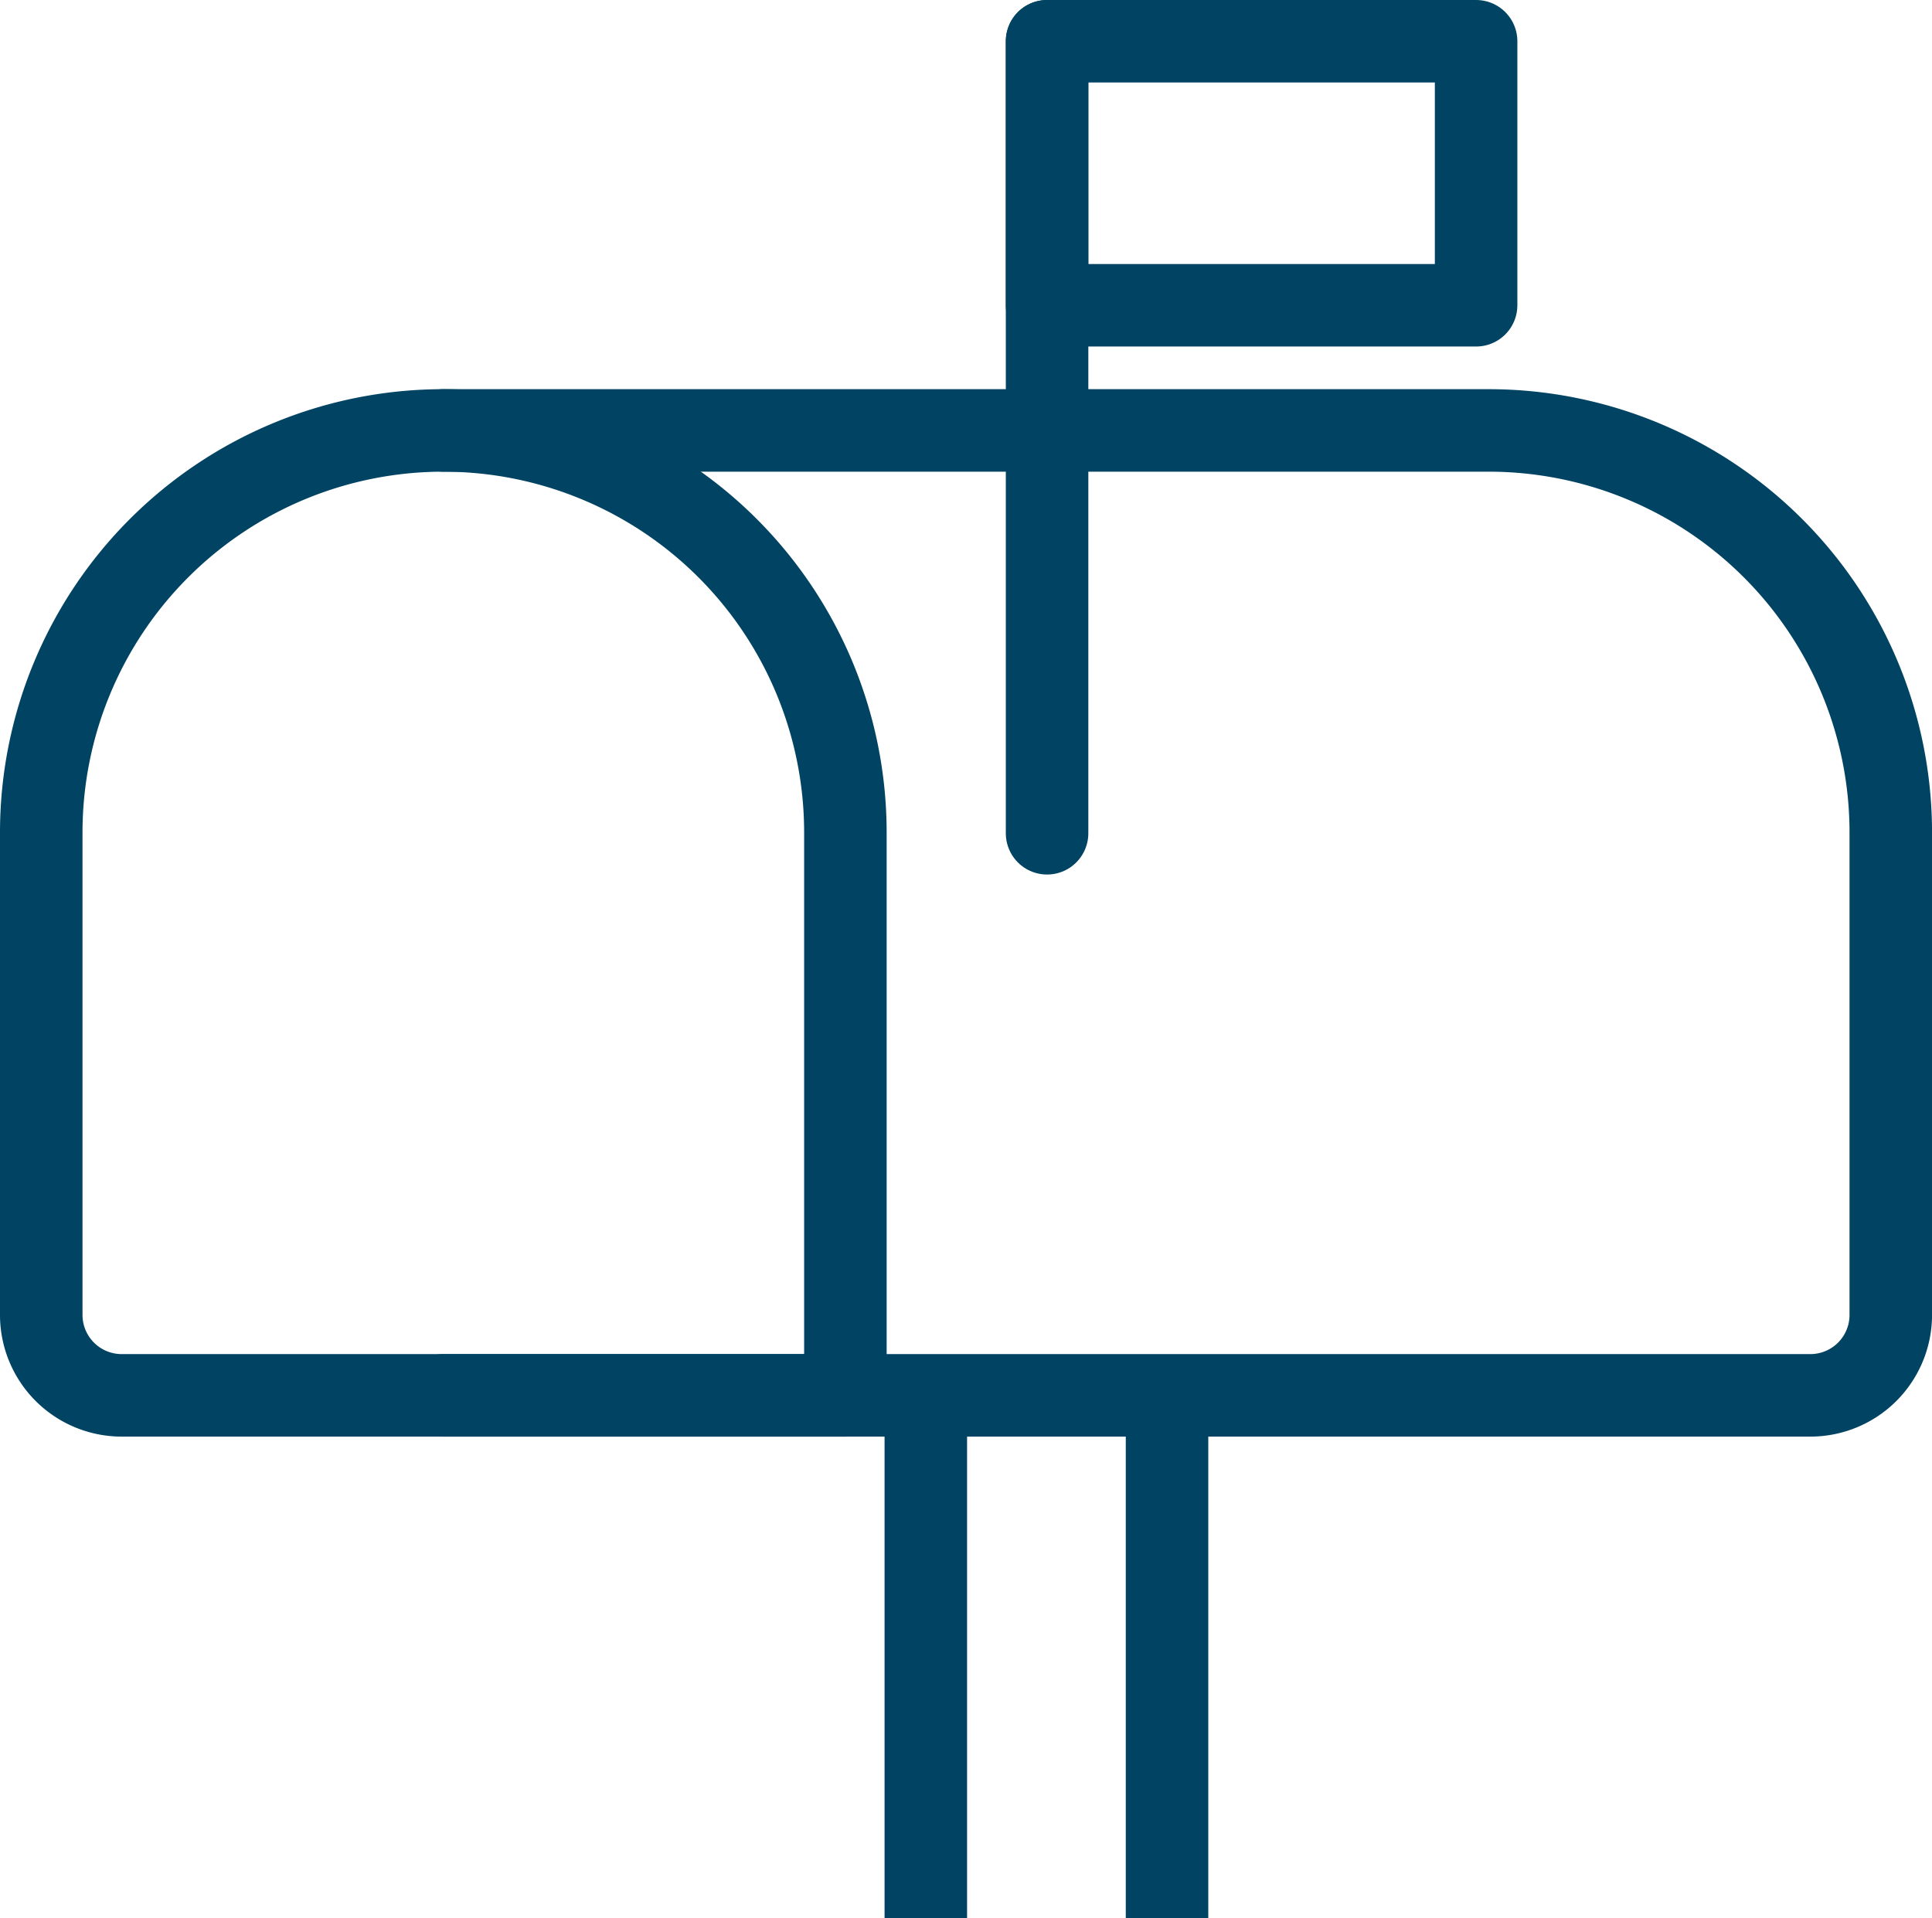
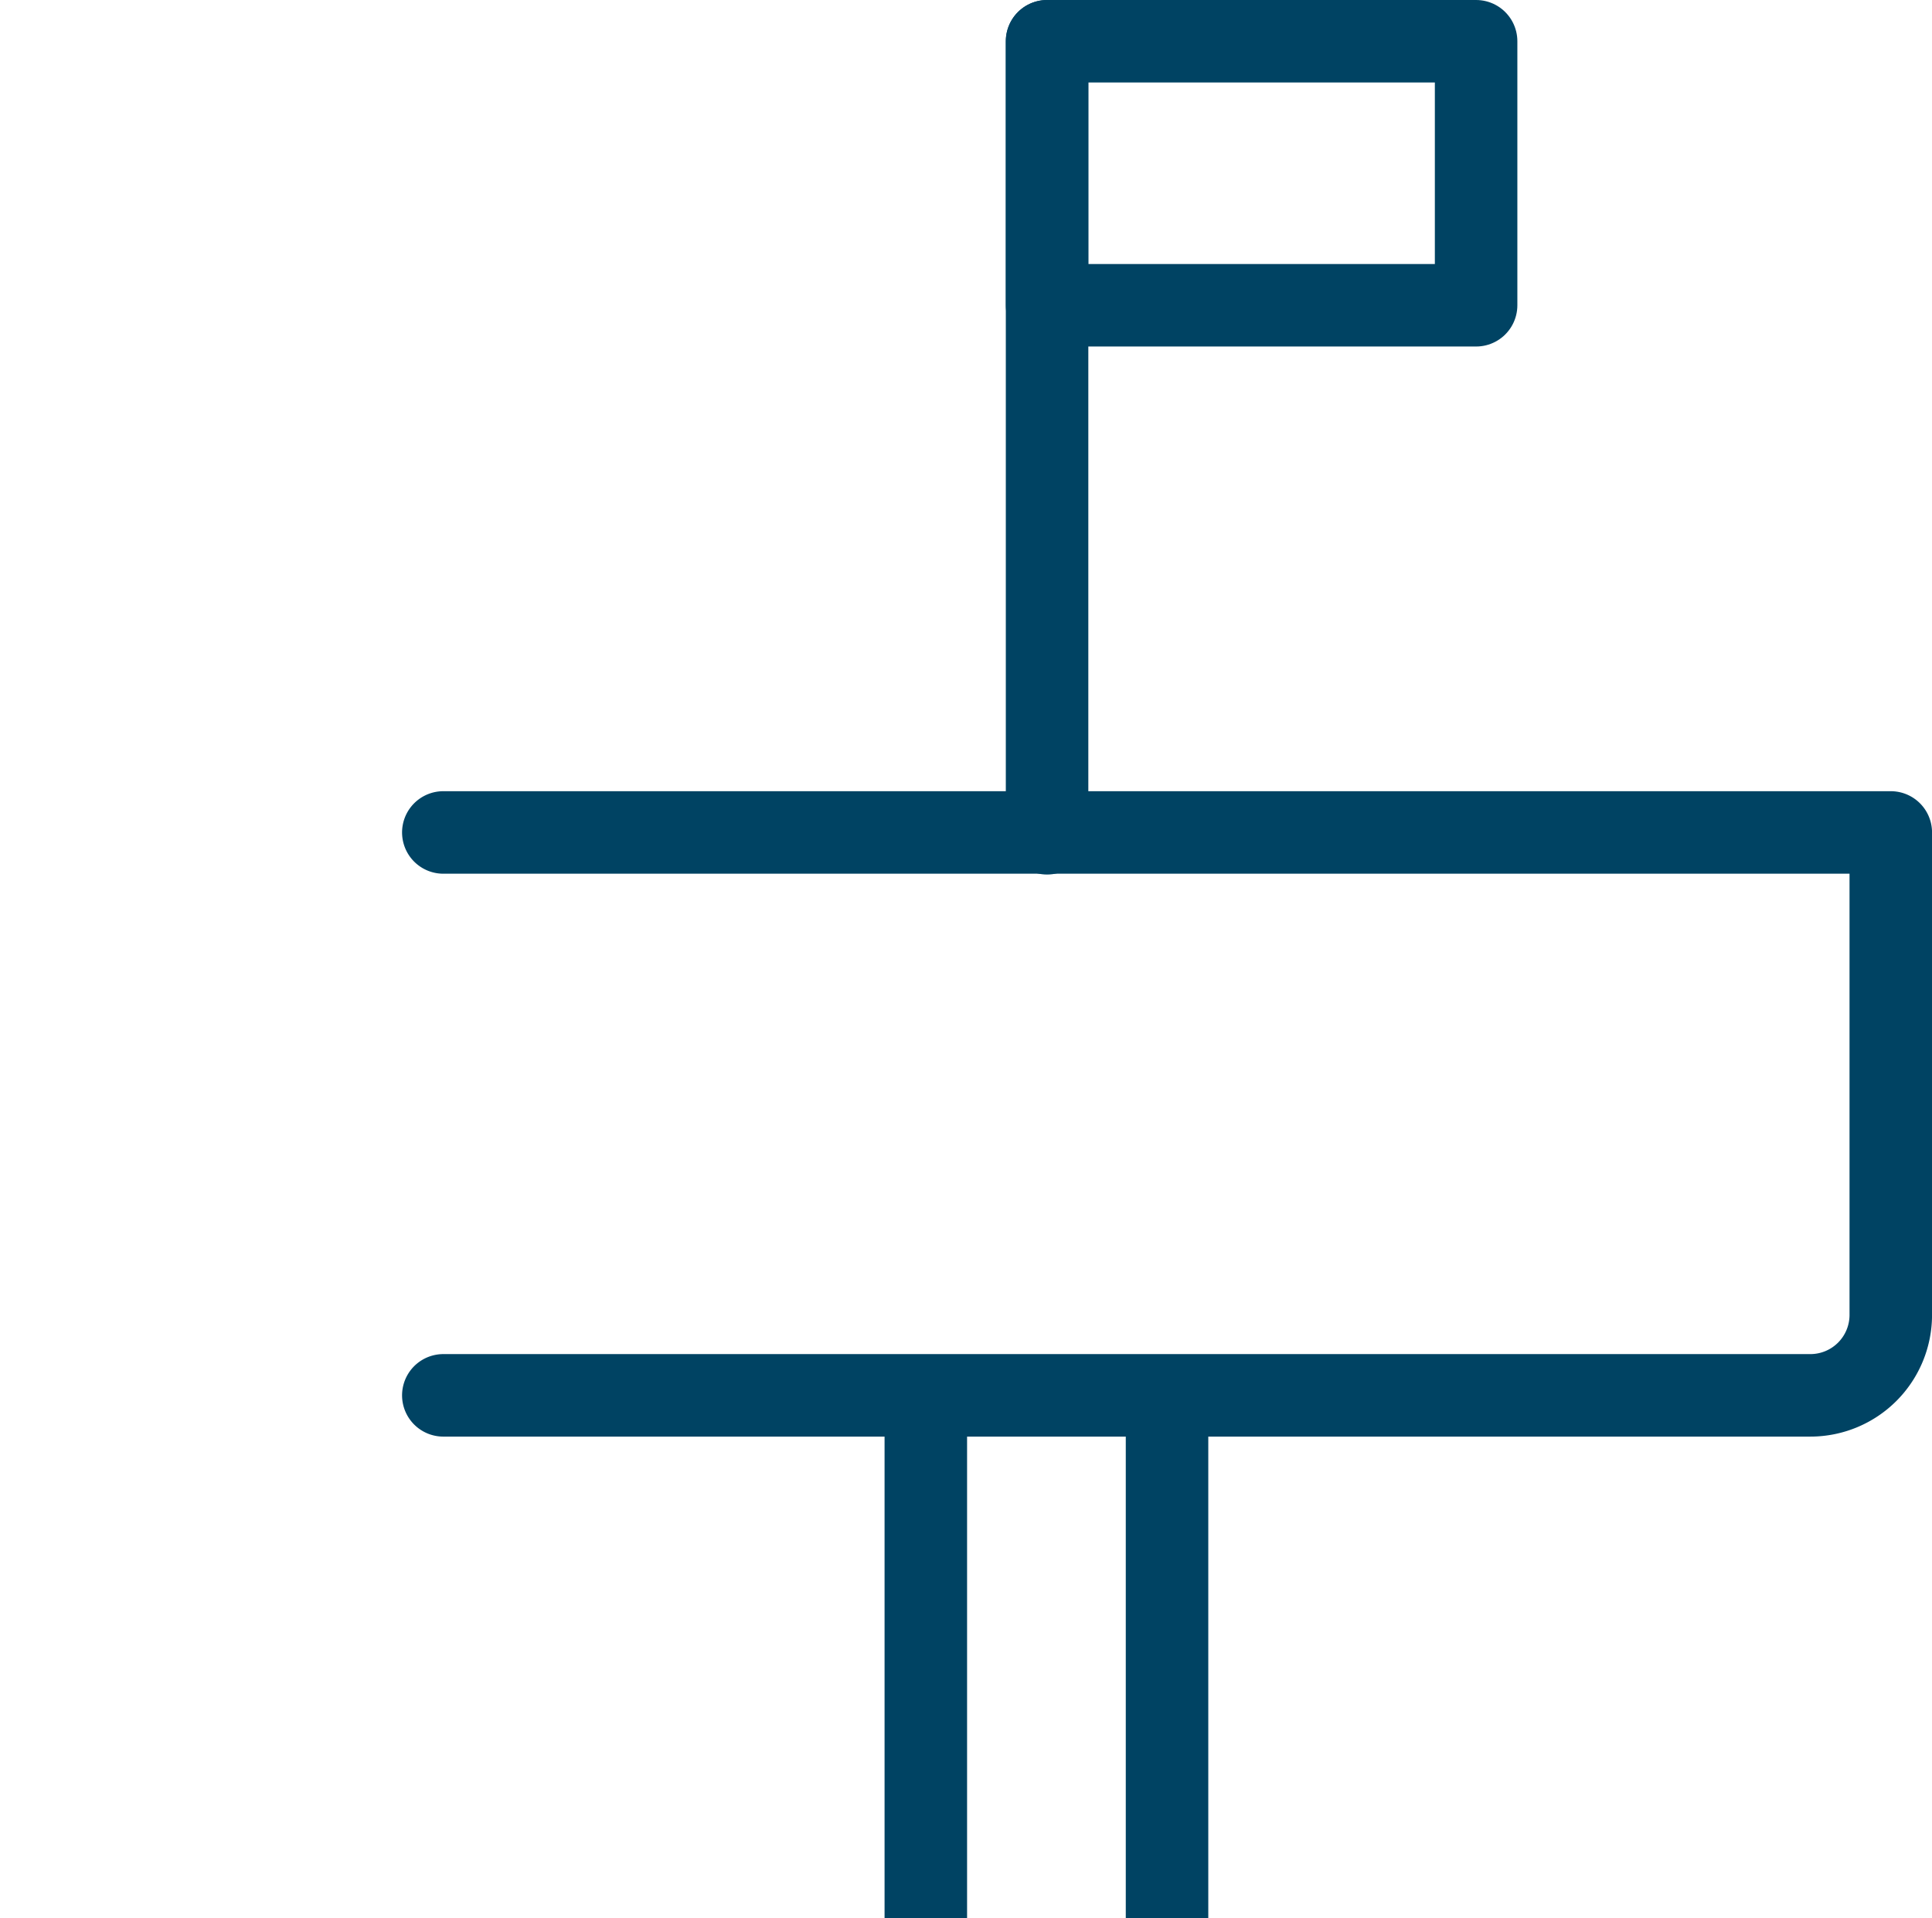
<svg xmlns="http://www.w3.org/2000/svg" width="58.541" height="58.12" viewBox="0 0 58.541 58.12">
  <g id="mailbox" transform="translate(1.25 1.439)">
-     <path id="Path_148" data-name="Path 148" d="M216.866,154.739H194.937A2.437,2.437,0,0,1,192.5,152.3v-14.62A12.184,12.184,0,0,1,204.683,125.5h0a12.184,12.184,0,0,1,12.183,12.183Z" transform="translate(-192.5 -113.896)" fill="none" stroke="#004363" stroke-linecap="round" stroke-linejoin="round" stroke-width="2.5" />
-     <path id="Path_149" data-name="Path 149" d="M197.5,154.739h41.422a2.437,2.437,0,0,0,2.437-2.437v-14.62A12.184,12.184,0,0,0,229.176,125.5H197.5" transform="translate(-185.317 -113.896)" fill="none" stroke="#004363" stroke-linecap="round" stroke-linejoin="round" stroke-width="2.5" />
+     <path id="Path_149" data-name="Path 149" d="M197.5,154.739h41.422a2.437,2.437,0,0,0,2.437-2.437v-14.62H197.5" transform="translate(-185.317 -113.896)" fill="none" stroke="#004363" stroke-linecap="round" stroke-linejoin="round" stroke-width="2.5" />
    <line id="Line_5" data-name="Line 5" y1="24" transform="translate(30.477 -0.189)" fill="none" stroke="#004363" stroke-linecap="round" stroke-linejoin="round" stroke-width="2.5" />
    <rect id="Rectangle_180" data-name="Rectangle 180" width="13" height="8" transform="translate(30.477 -0.189)" fill="none" stroke="#004363" stroke-linecap="round" stroke-linejoin="round" stroke-width="2.5" />
    <line id="Line_6" data-name="Line 6" y2="15.838" transform="translate(34.112 40.843)" fill="none" stroke="#004363" stroke-linejoin="round" stroke-width="2.5" />
    <line id="Line_7" data-name="Line 7" y2="15.838" transform="translate(26.803 40.843)" fill="none" stroke="#004363" stroke-linejoin="round" stroke-width="2.5" />
  </g>
</svg>